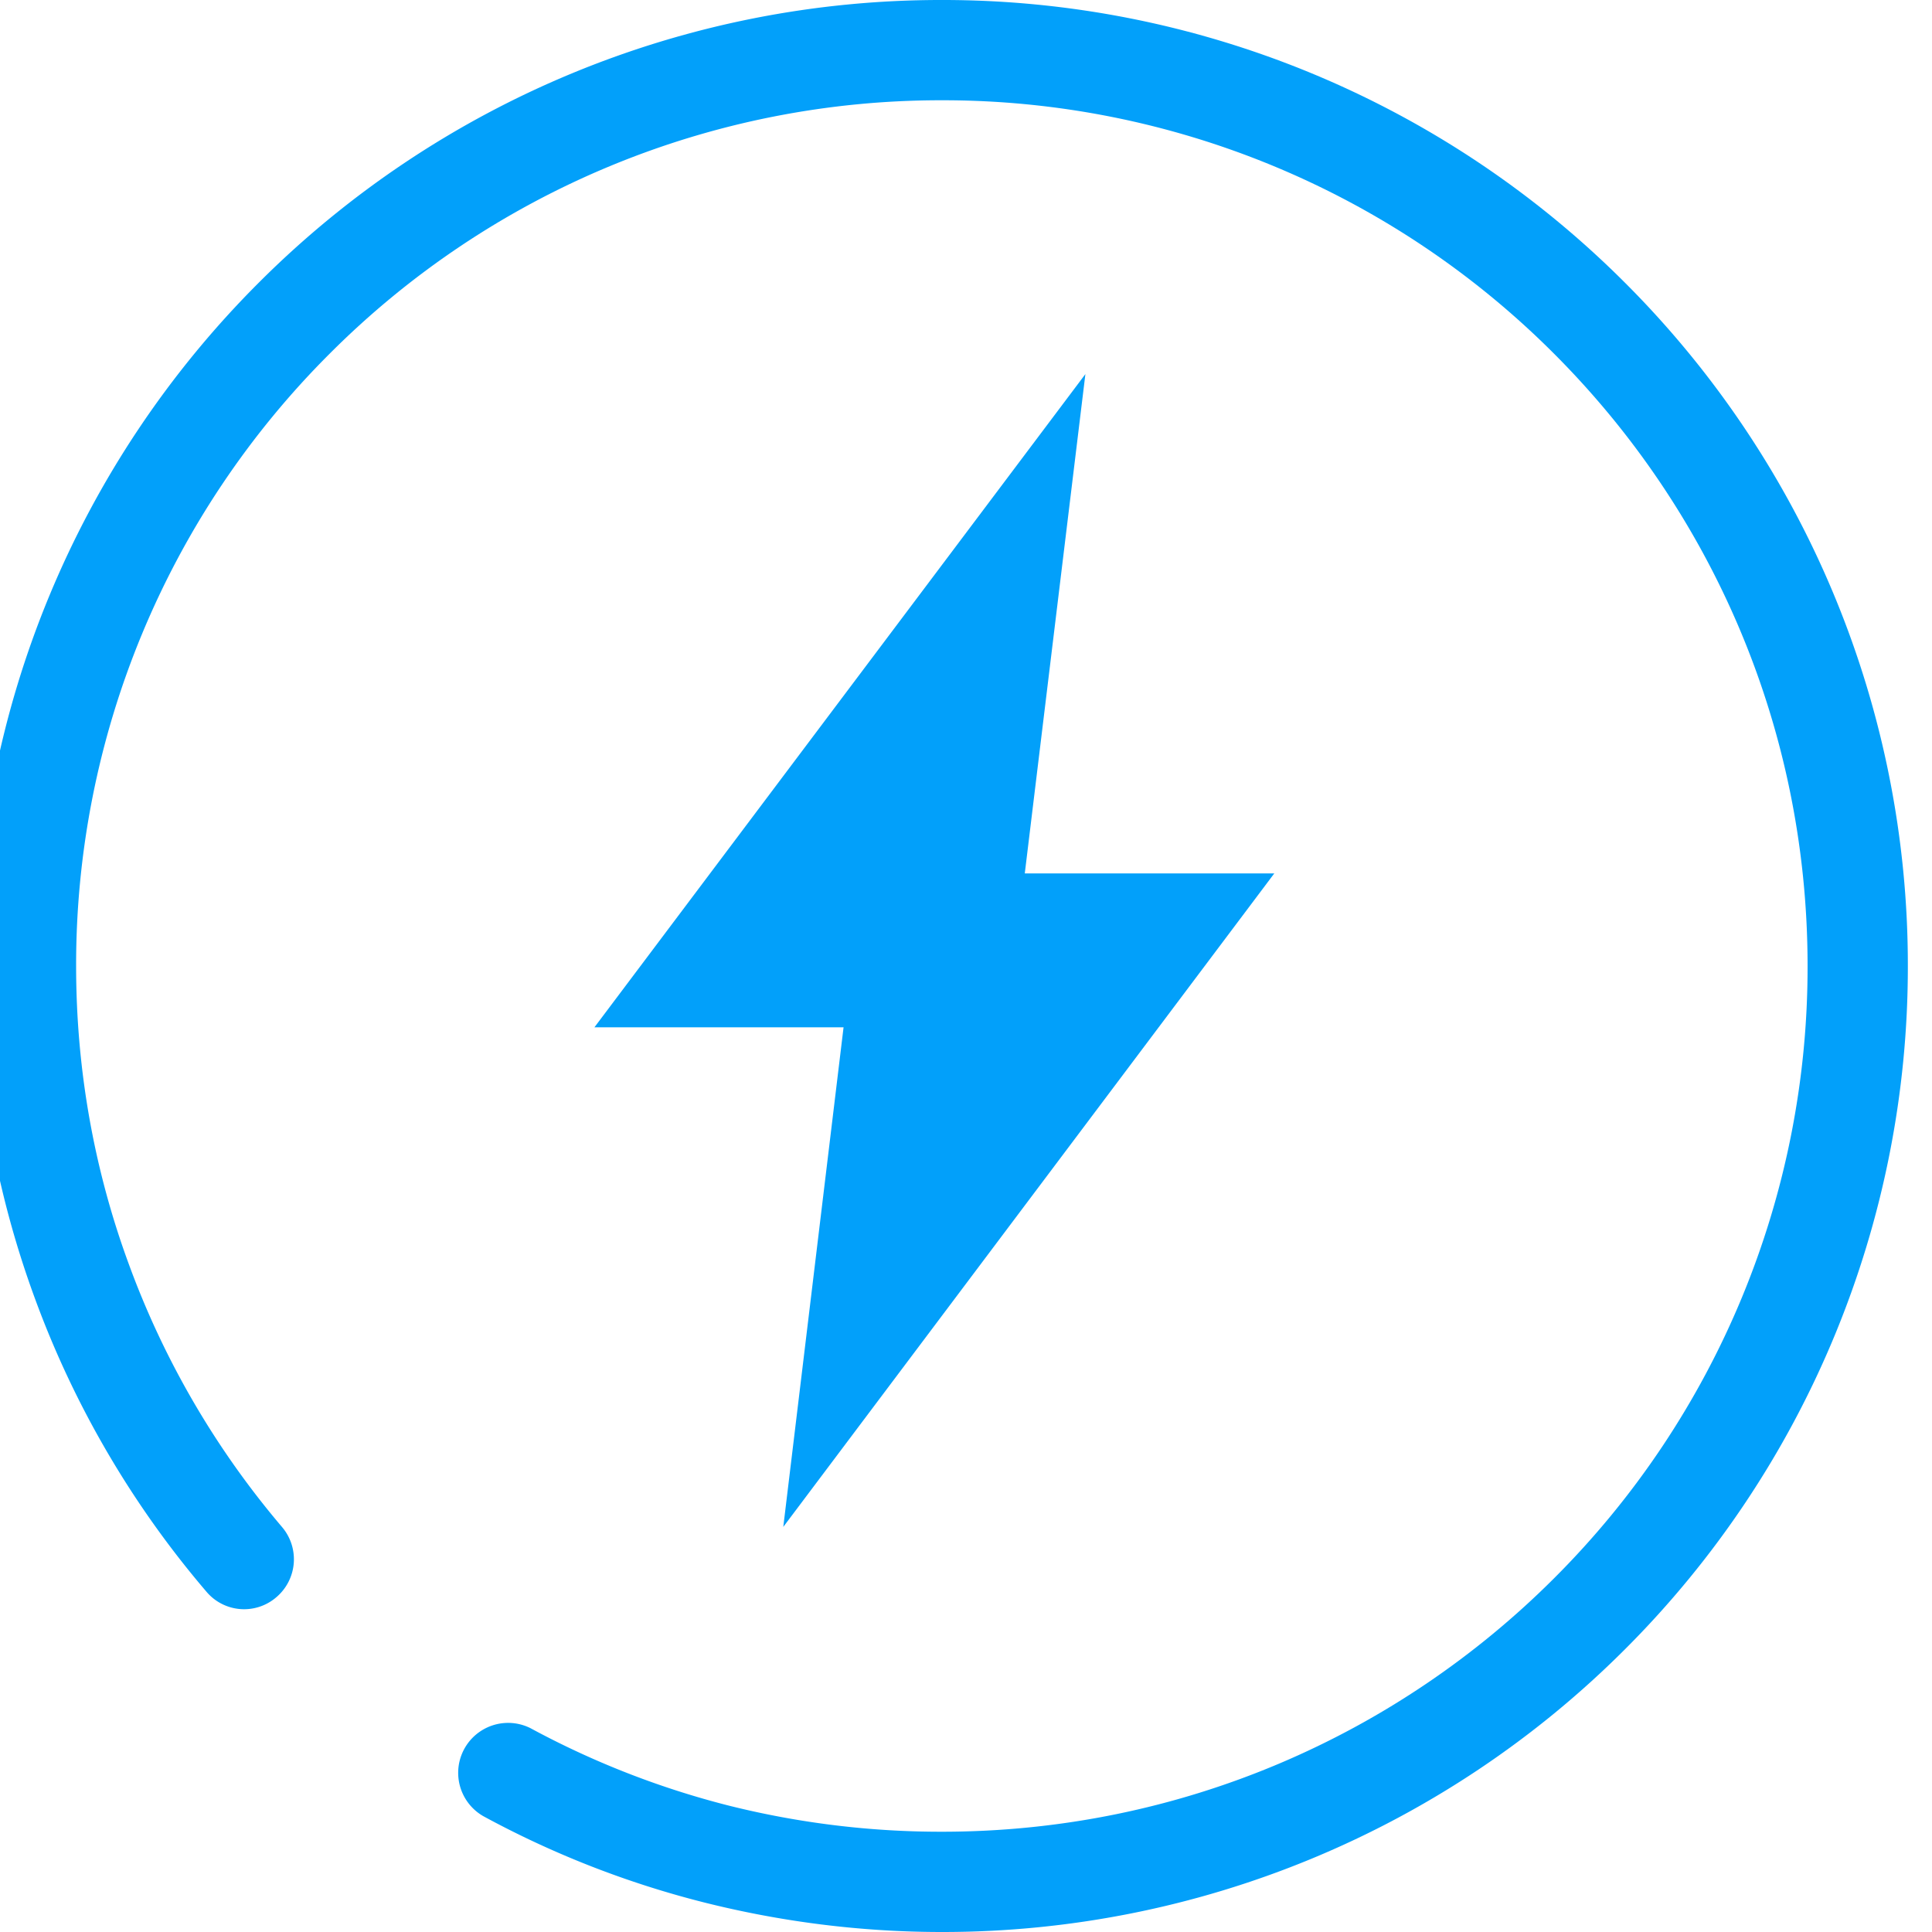
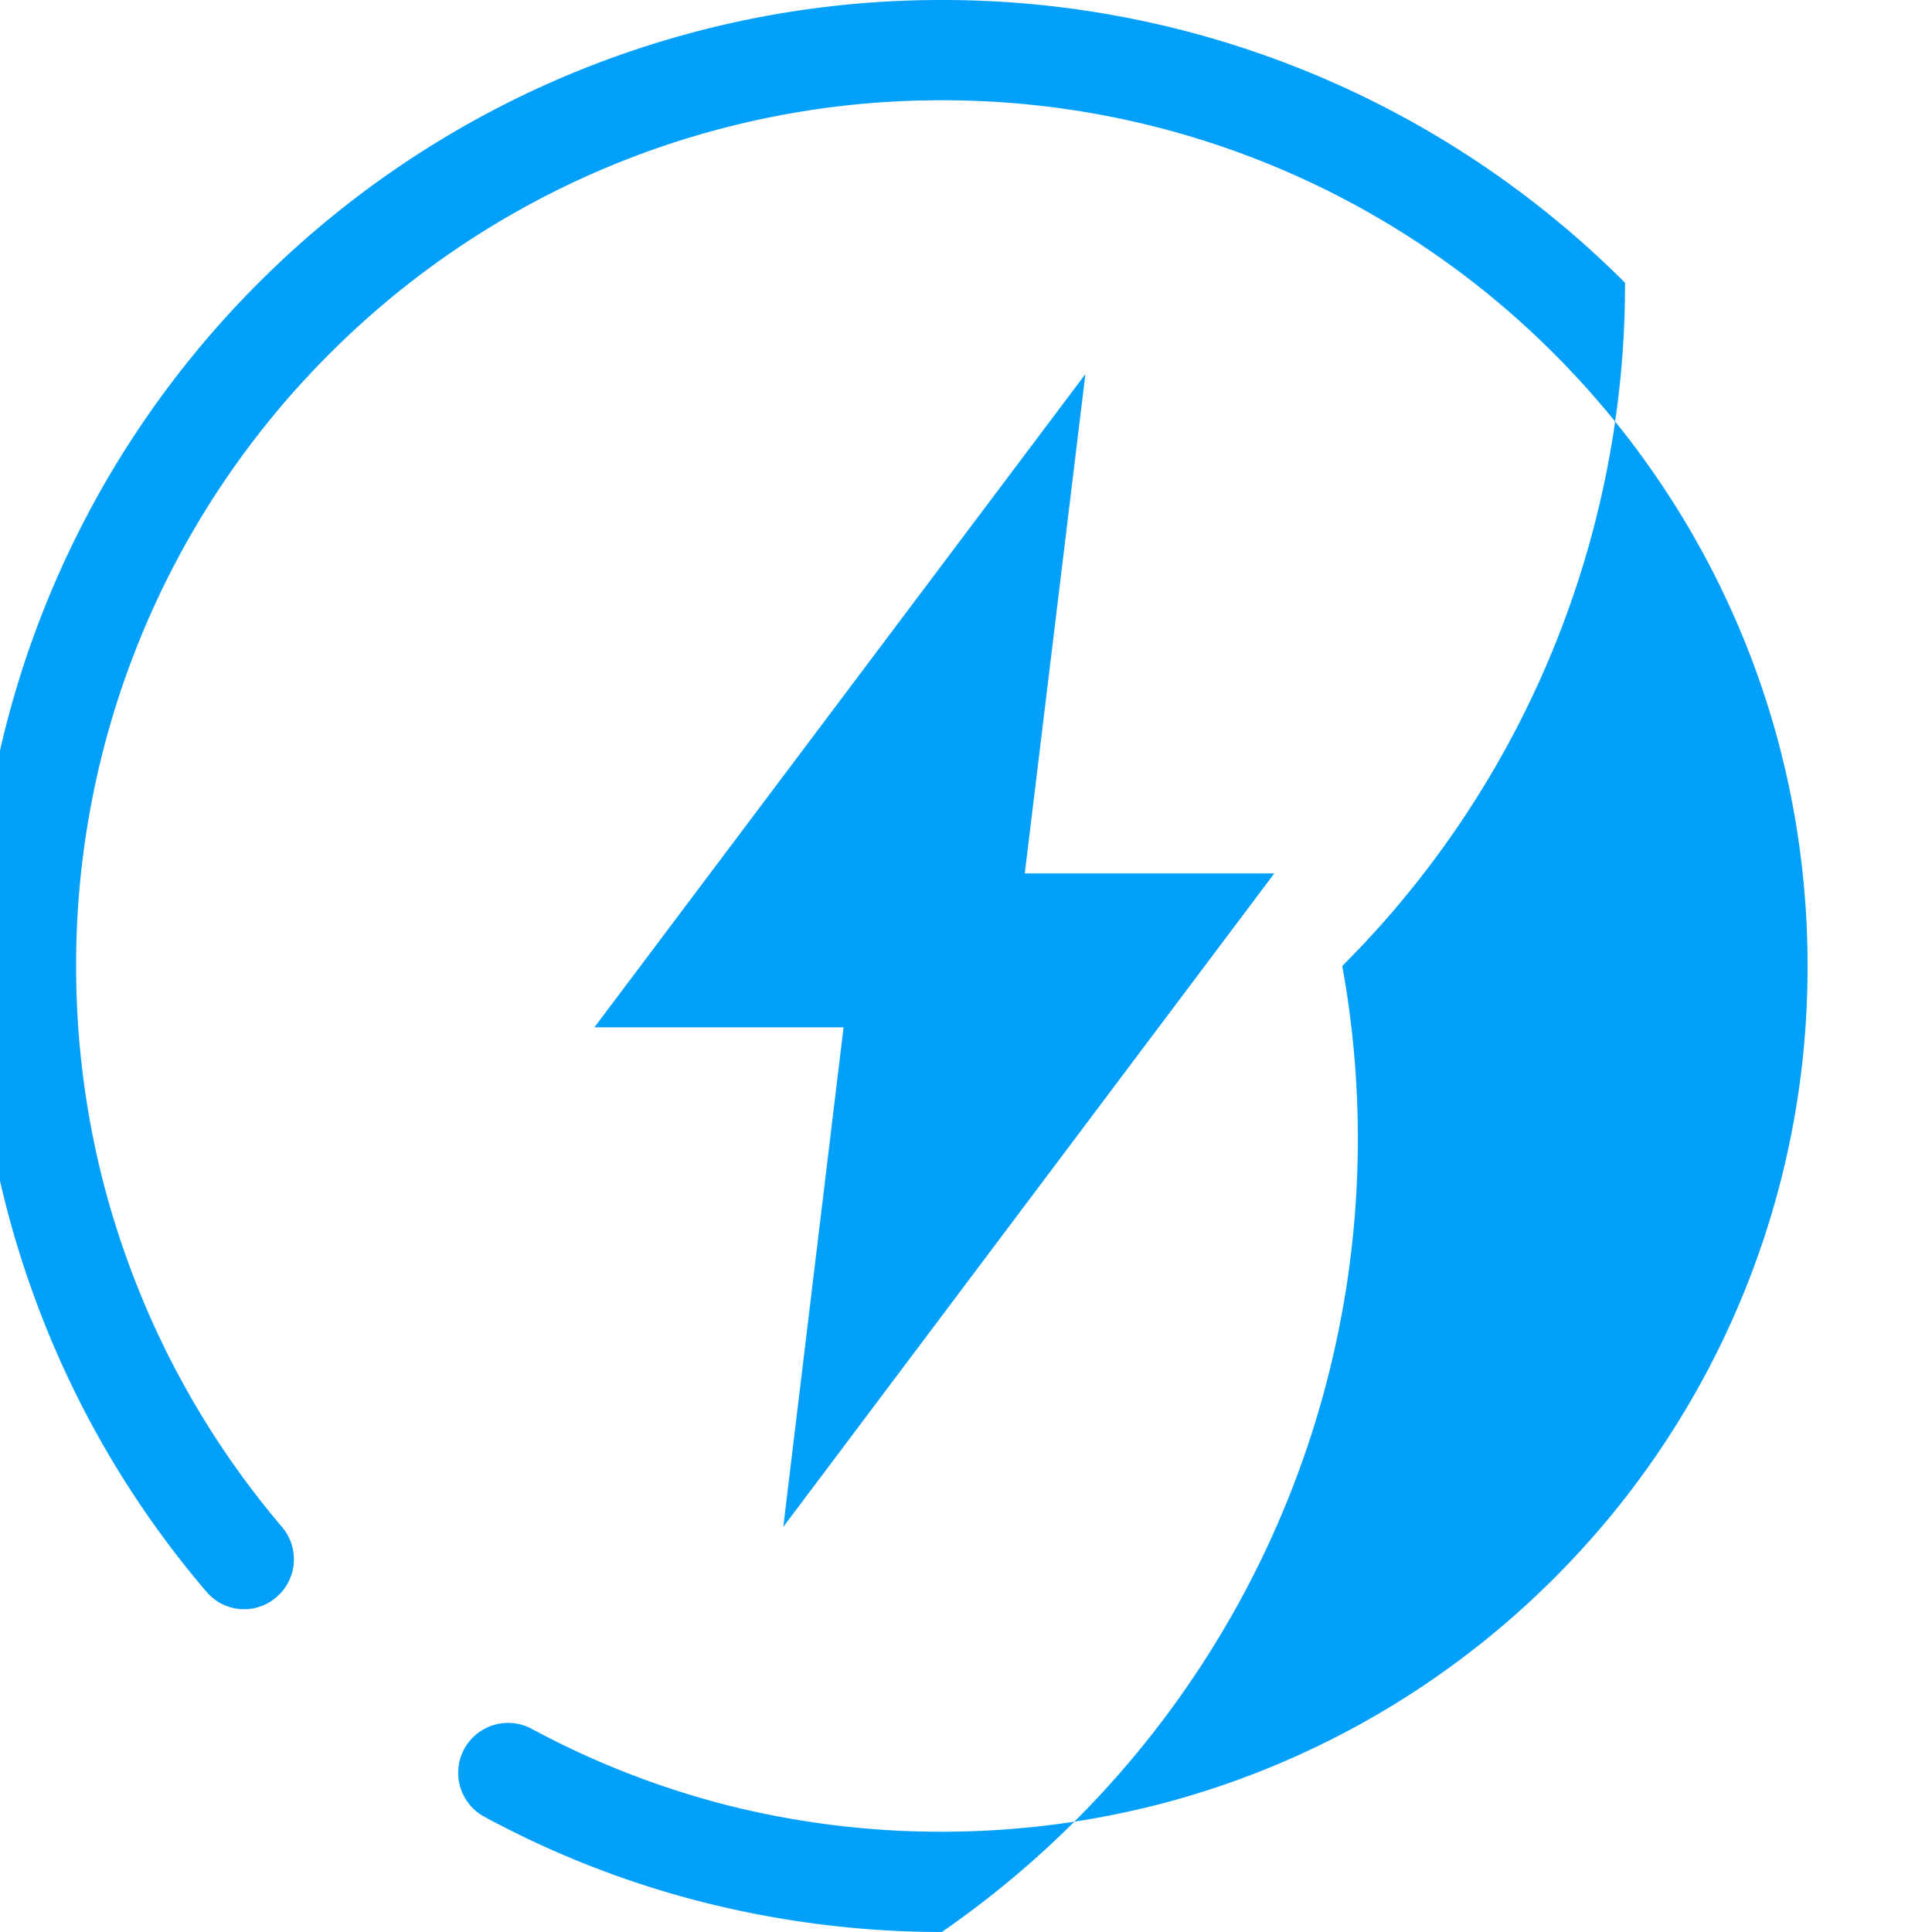
<svg xmlns="http://www.w3.org/2000/svg" width="40" height="40" viewBox="0 0 40 40">
-   <path d="M19.5 0a19.965 19.965 0 0 1 14.145 5.855A19.965 19.965 0 0 1 39.5 20a19.965 19.965 0 0 1-5.855 14.145A19.965 19.965 0 0 1 19.5 40c-1.69 0-3.331-.214-4.903-.607a19.623 19.623 0 0 1-4.594-1.793 1.034 1.034 0 0 1 .98-1.82 17.856 17.856 0 0 0 4.117 1.606 18.09 18.09 0 0 0 4.4.538c4.952 0 9.434-2.007 12.676-5.248A17.872 17.872 0 0 0 37.424 20c0-4.952-2.007-9.434-5.248-12.676A17.872 17.872 0 0 0 19.5 2.076 17.872 17.872 0 0 0 6.824 7.324 17.872 17.872 0 0 0 1.576 20c0 2.18.386 4.262 1.096 6.186a17.87 17.87 0 0 0 3.166 5.428 1.03 1.03 0 0 1-.117 1.455 1.02 1.02 0 0 1-1.449-.117 19.842 19.842 0 0 1-3.544-6.055A19.907 19.907 0 0 1-.5 20 19.965 19.965 0 0 1 5.355 5.855 19.965 19.965 0 0 1 19.5 0zm2.972 7.745-1.255 10.338h5.166l-10.166 13.53 1.248-10.344h-5.158L22.472 7.745z" fill="#02A0FA" />
+   <path d="M19.5 0a19.965 19.965 0 0 1 14.145 5.855a19.965 19.965 0 0 1-5.855 14.145A19.965 19.965 0 0 1 19.5 40c-1.69 0-3.331-.214-4.903-.607a19.623 19.623 0 0 1-4.594-1.793 1.034 1.034 0 0 1 .98-1.82 17.856 17.856 0 0 0 4.117 1.606 18.09 18.09 0 0 0 4.4.538c4.952 0 9.434-2.007 12.676-5.248A17.872 17.872 0 0 0 37.424 20c0-4.952-2.007-9.434-5.248-12.676A17.872 17.872 0 0 0 19.5 2.076 17.872 17.872 0 0 0 6.824 7.324 17.872 17.872 0 0 0 1.576 20c0 2.18.386 4.262 1.096 6.186a17.87 17.87 0 0 0 3.166 5.428 1.03 1.03 0 0 1-.117 1.455 1.02 1.02 0 0 1-1.449-.117 19.842 19.842 0 0 1-3.544-6.055A19.907 19.907 0 0 1-.5 20 19.965 19.965 0 0 1 5.355 5.855 19.965 19.965 0 0 1 19.5 0zm2.972 7.745-1.255 10.338h5.166l-10.166 13.53 1.248-10.344h-5.158L22.472 7.745z" fill="#02A0FA" />
</svg>